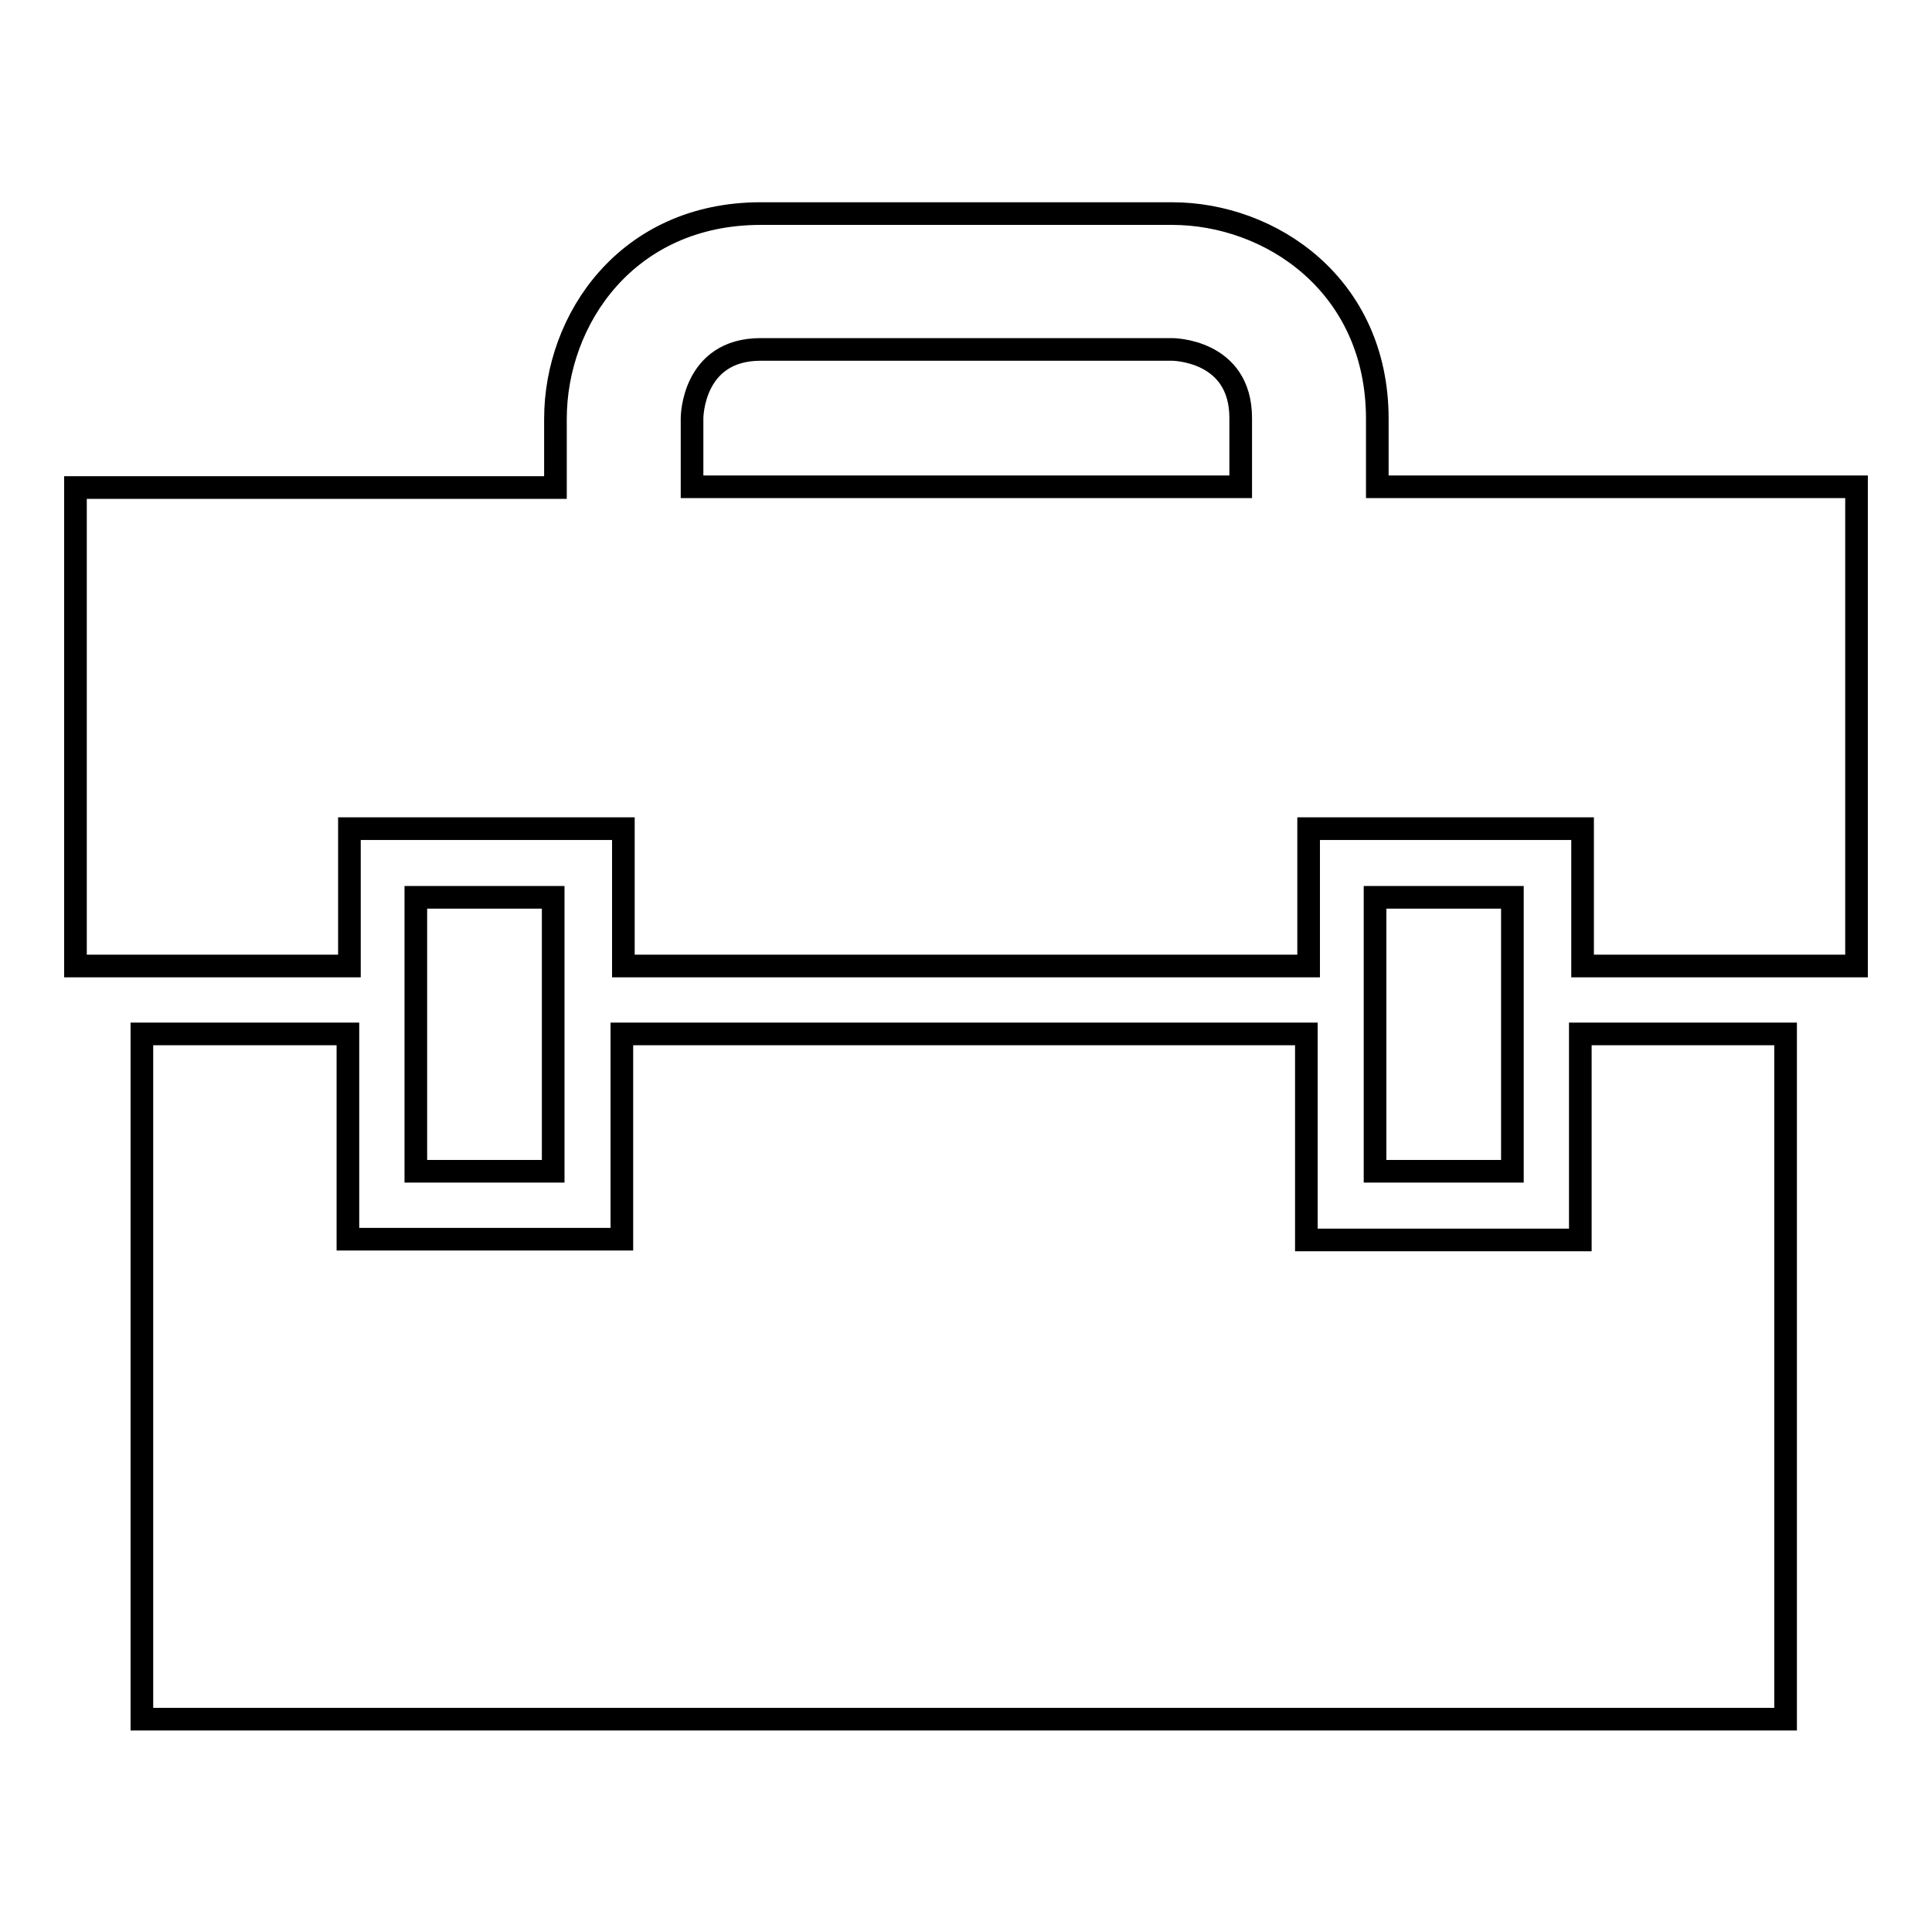
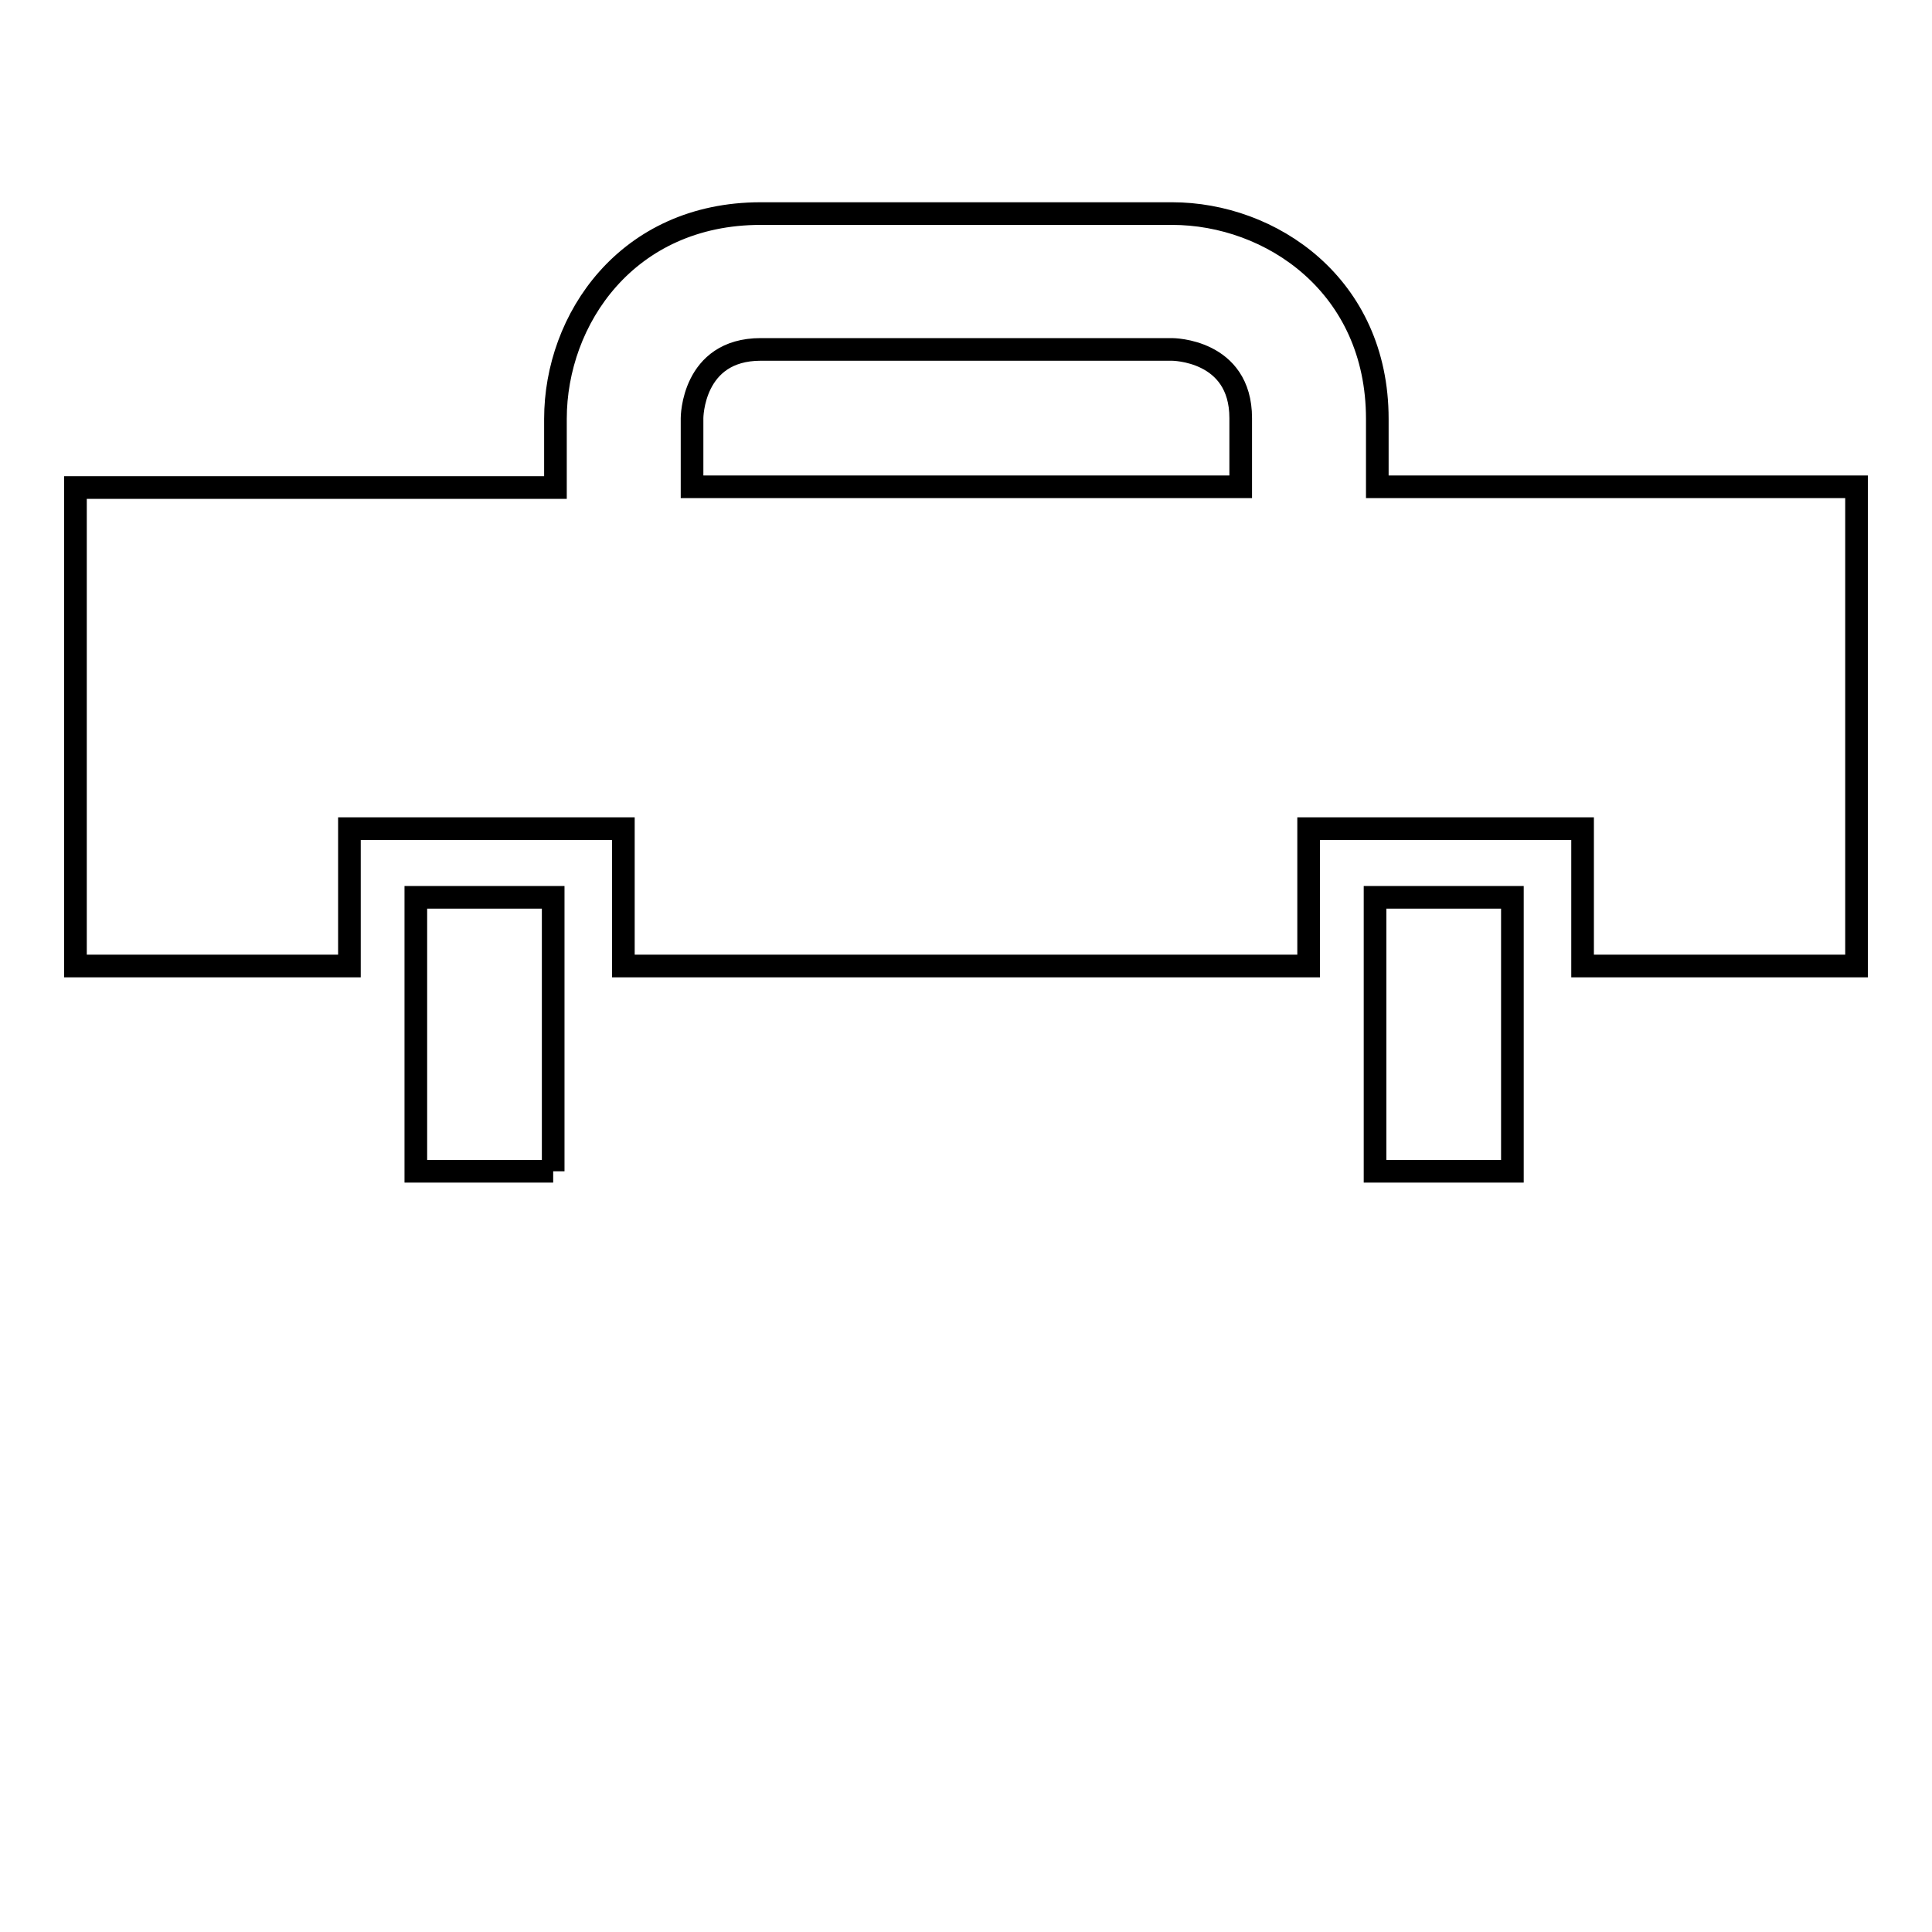
<svg xmlns="http://www.w3.org/2000/svg" version="1.1" x="0px" y="0px" viewBox="0 0 256 256" enable-background="new 0 0 256 256" xml:space="preserve">
  <g>
    <g>
-       <path stroke-width="3" fill-opacity="0" stroke="#000000" d="M73.3,155.2H55.1v-36.3h18.2V155.2z" />
+       <path stroke-width="3" fill-opacity="0" stroke="#000000" d="M73.3,155.2H55.1v-36.3h18.2V155.2" />
      <path stroke-width="3" fill-opacity="0" stroke="#000000" d="M182.5,64.5v-1.1v-7.9c0-17.7-14.1-27.2-27.2-27.2h-54.5c-17.7,0-27.2,14-27.2,27.2v9.1H10V128h36.3v-18.2h36.3V128h90.8v-18.2h36.3V128H246V64.5H182.5z M91.7,55.4c0,0,0-9.1,9.1-9.1h54.5c0,0,9.1,0,9.1,9.1v9.1H91.7V55.4z" />
-       <path stroke-width="3" fill-opacity="0" stroke="#000000" d="M209.4,164.3h-36.3v-27.3H82.4v27.2H46.1v-27.2H18.8v90.8h217.8v-90.8h-27.2V164.3z" />
      <path stroke-width="3" fill-opacity="0" stroke="#000000" d="M200.4,155.2h-18.2v-36.3h18.2V155.2z" />
    </g>
  </g>
</svg>